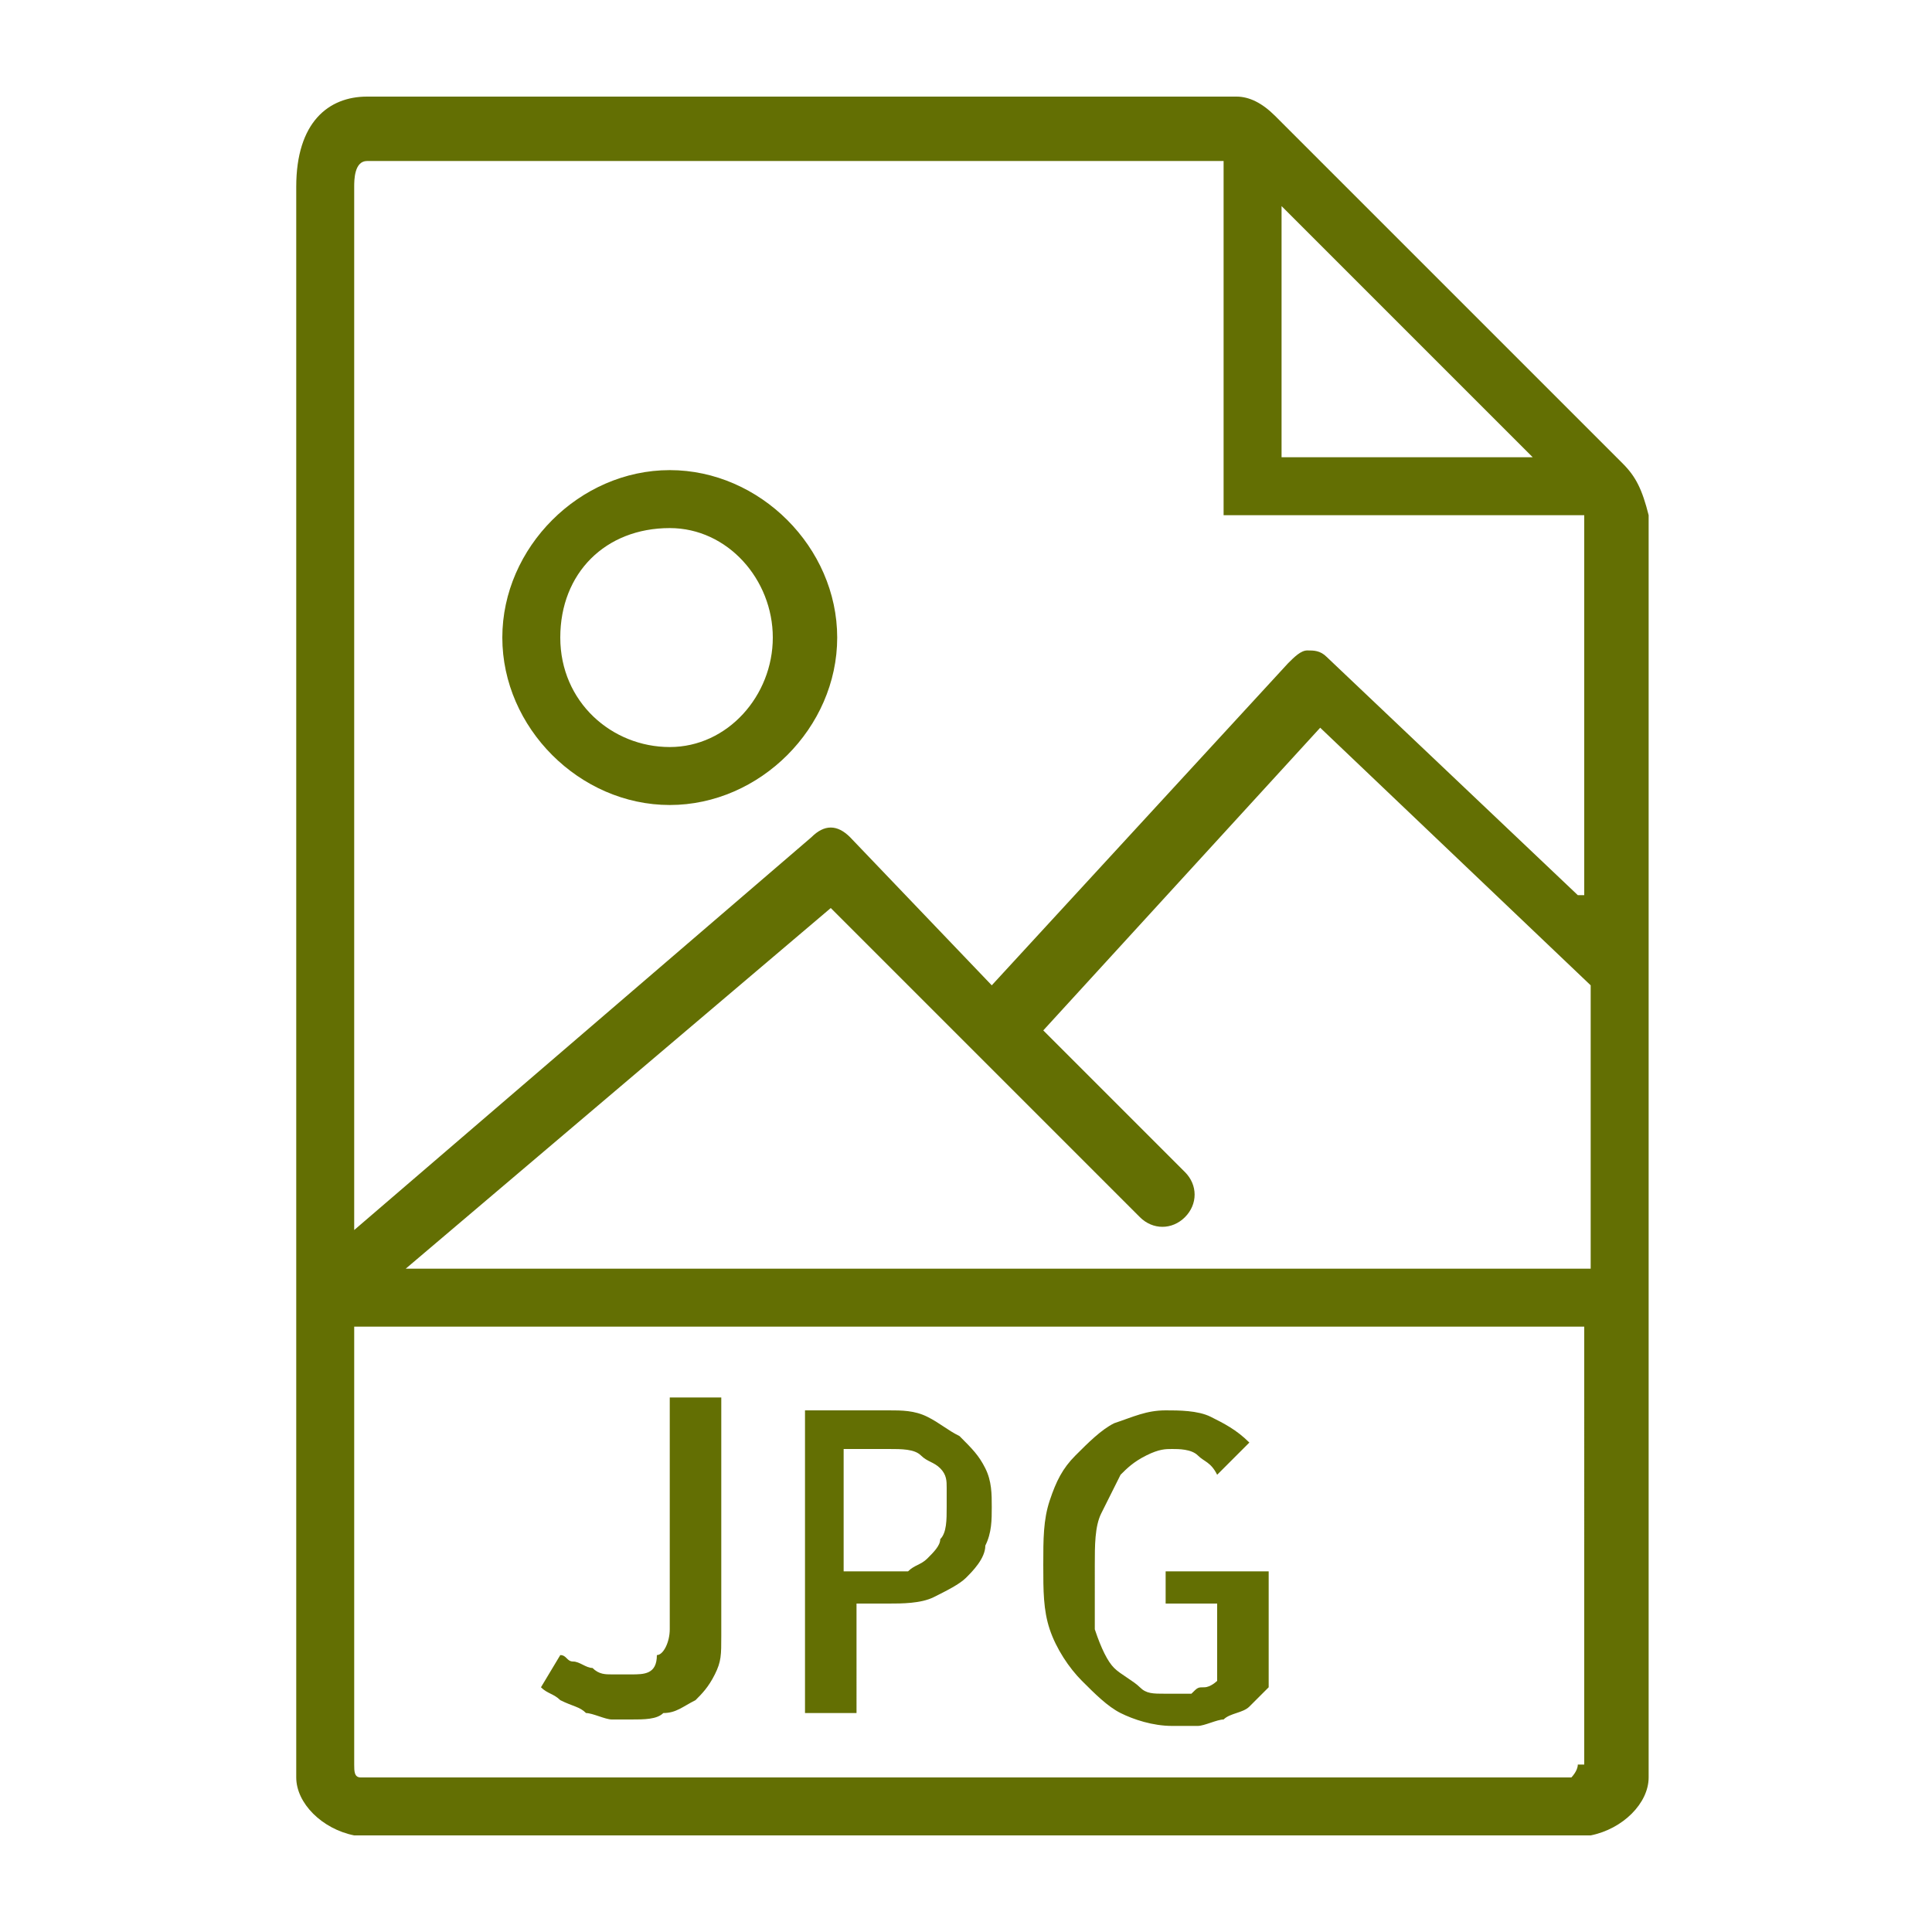
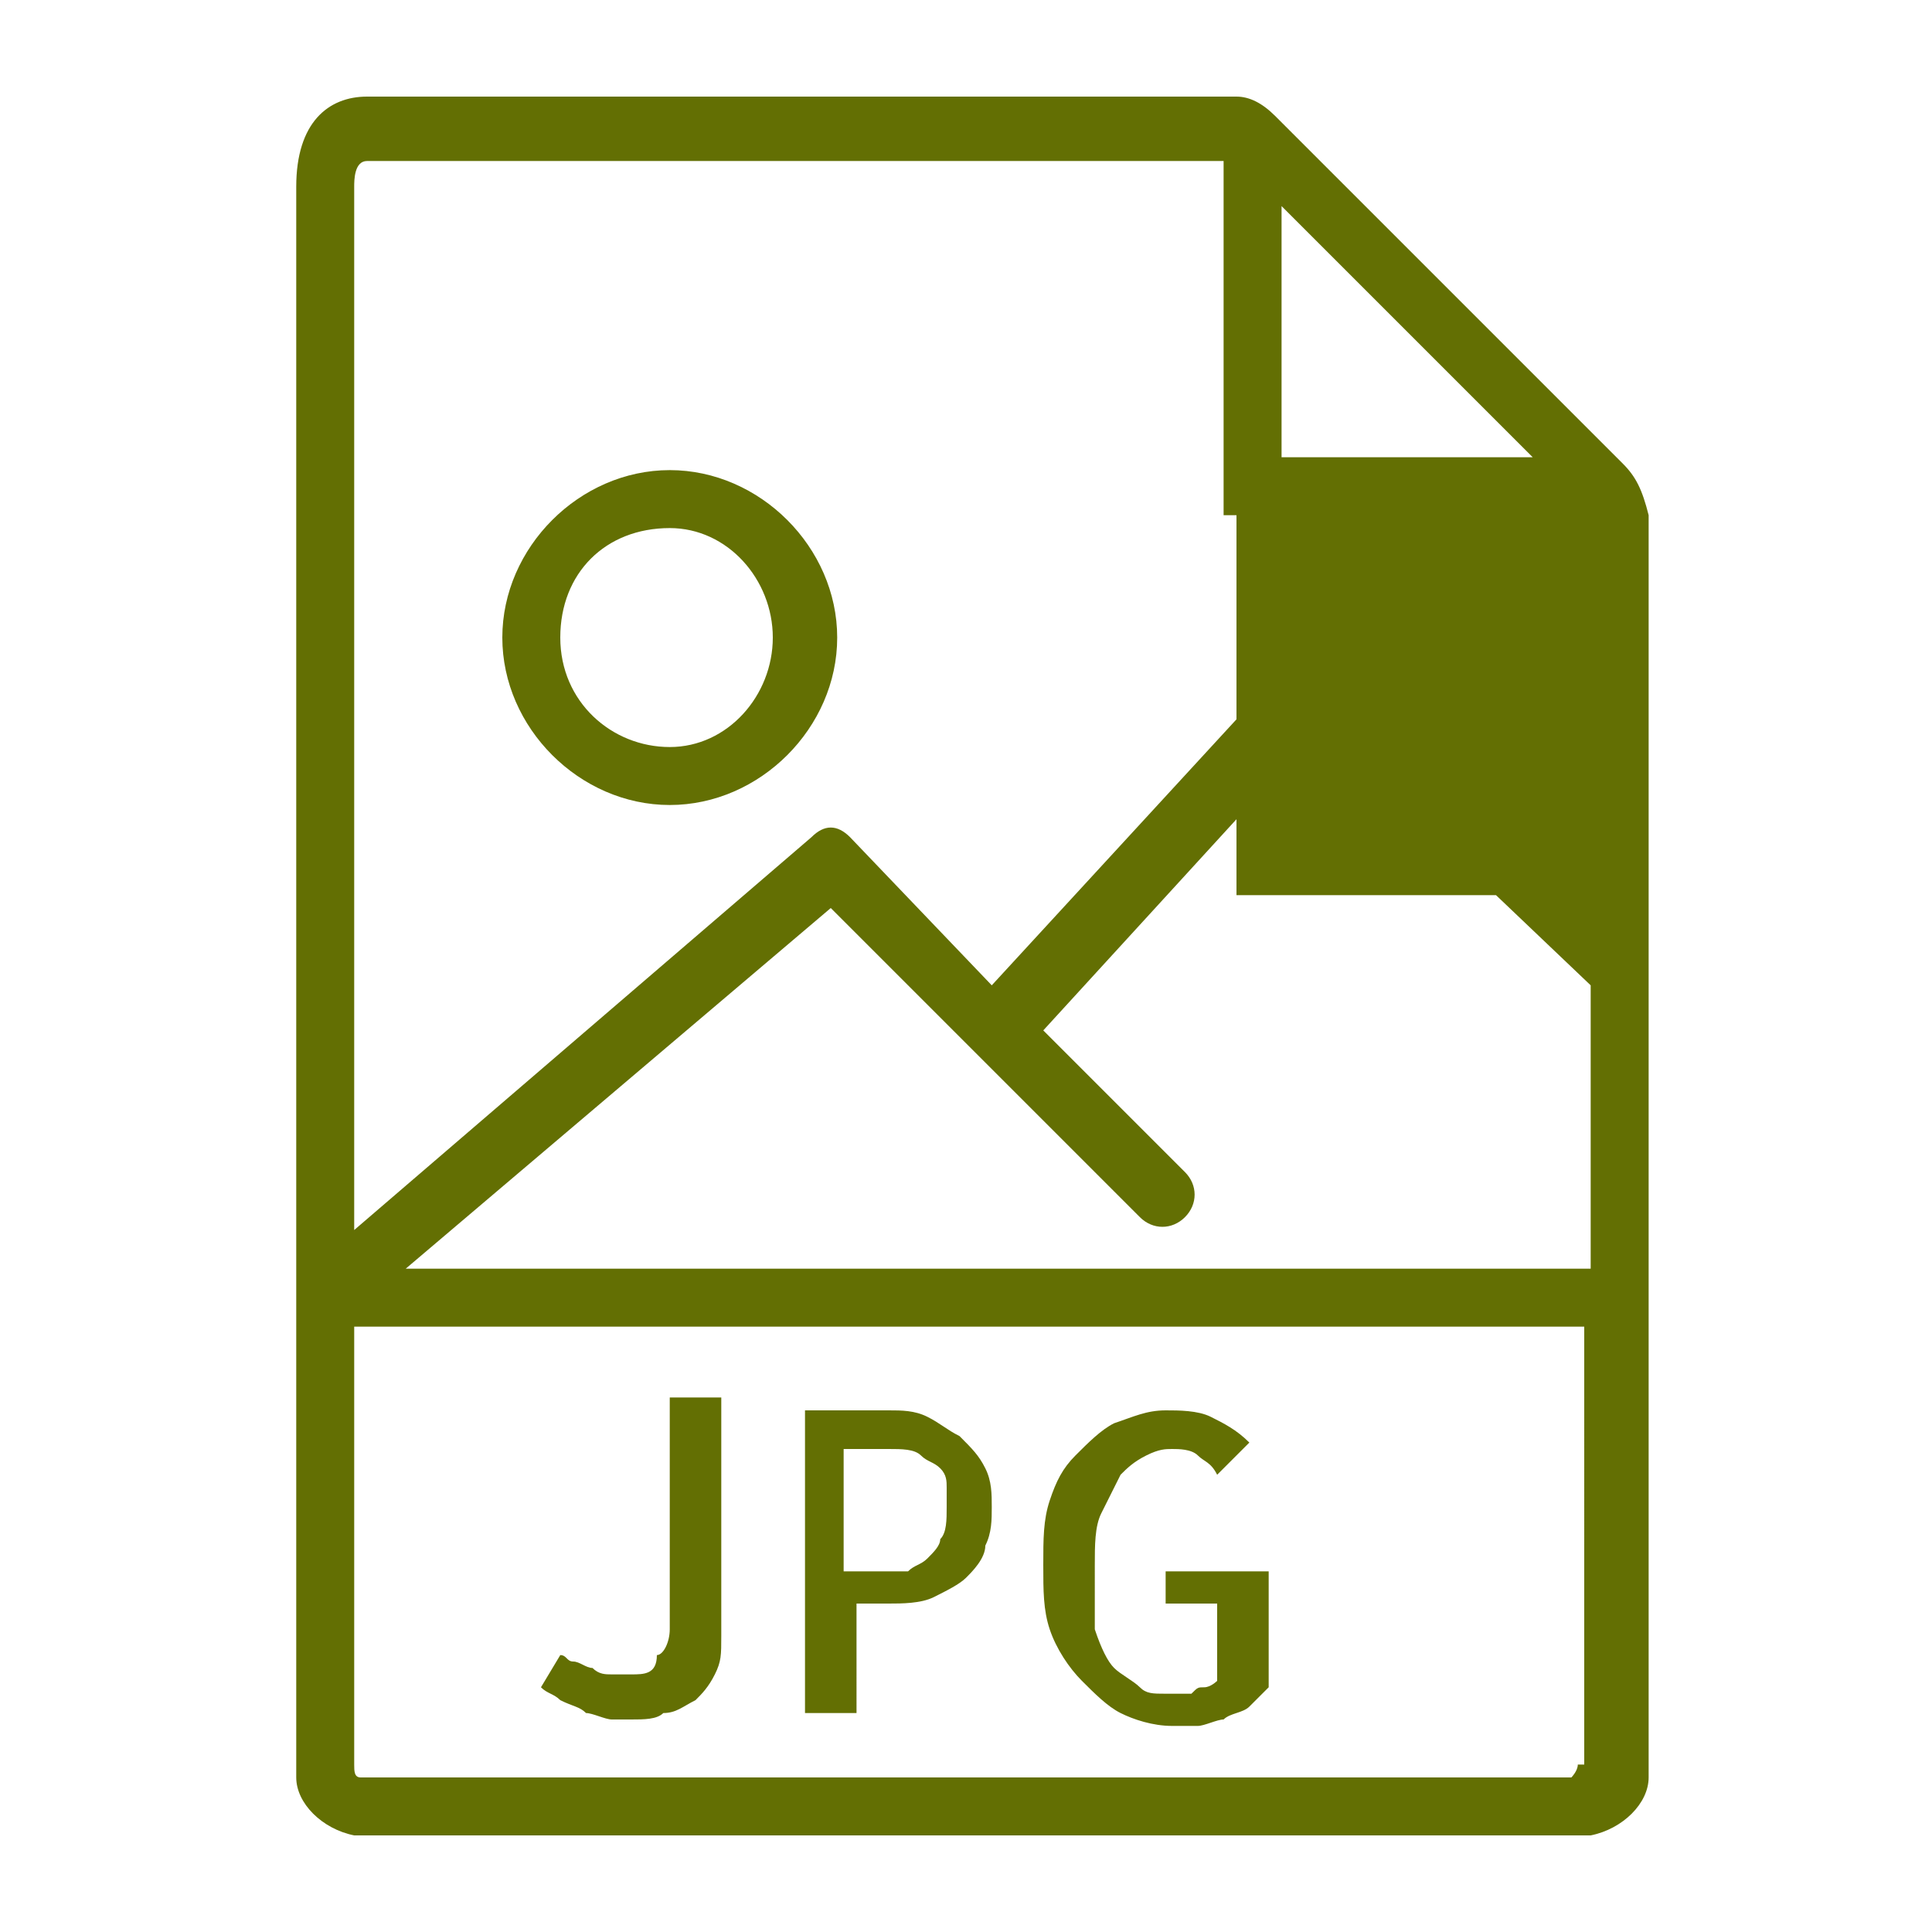
<svg xmlns="http://www.w3.org/2000/svg" version="1.1" id="Layer_1" x="0px" y="0px" viewBox="0 0 30 30" style="enable-background:new 0 0 30 30;" xml:space="preserve">
  <style type="text/css">
	.st0{fill:#636F03;}
</style>
  <g>
    <g>
-       <path class="st0" d="M25.2,7.2l-2.7-2.7l-2.3-2.3l-0.4-0.4c-0.2-0.2-0.4-0.3-0.6-0.3H5.7c-0.6,0-1.1,0.4-1.1,1.4v24.7    c0,0.4,0.4,0.8,0.9,0.9c0,0,0,0,0.1,0c0.1,0,0.1,0,0.2,0h18.6c0.1,0,0.1,0,0.2,0c0,0,0,0,0.1,0c0.5-0.1,0.9-0.5,0.9-0.9V8    C25.5,7.6,25.4,7.4,25.2,7.2z M19.9,3.2l2,2l1.9,1.9h-3.9V3.2z M24.5,27.4c0,0.1-0.1,0.2-0.1,0.2c0,0-0.1,0-0.1,0H5.7    c0,0-0.1,0-0.1,0c-0.1,0-0.1-0.1-0.1-0.2v-6.8h19.1V27.4z M24.5,19.7H6.3l6.6-5.6l4.8,4.8c0.2,0.2,0.5,0.2,0.7,0    c0.2-0.2,0.2-0.5,0-0.7l-2.2-2.2l4.3-4.7l4.2,4V19.7z M24.5,13.9l-3.9-3.7c-0.1-0.1-0.2-0.1-0.3-0.1c-0.1,0-0.2,0.1-0.3,0.2    l-4.6,5L13.2,13c-0.2-0.2-0.4-0.2-0.6,0l-7.1,6.1V2.9c0-0.1,0-0.4,0.2-0.4H19c0,0.1,0,0.1,0,0.2V8h5.4c0.1,0,0.1,0,0.2,0    c0,0,0,0,0,0V13.9z M9.1,26.6c0.1,0,0.3,0.1,0.4,0.1c0.1,0,0.2,0,0.3,0c0.2,0,0.4,0,0.5-0.1c0.2,0,0.3-0.1,0.5-0.2    c0.1-0.1,0.2-0.2,0.3-0.4c0.1-0.2,0.1-0.3,0.1-0.6v-3.7h-0.8v3.6c0,0.2-0.1,0.4-0.2,0.4C10.2,26,10,26,9.8,26c-0.1,0-0.2,0-0.3,0    s-0.2,0-0.3-0.1c-0.1,0-0.2-0.1-0.3-0.1c-0.1,0-0.1-0.1-0.2-0.1l-0.3,0.5c0.1,0.1,0.2,0.1,0.3,0.2C8.9,26.5,9,26.5,9.1,26.6z     M13.2,24.9h0.6c0.2,0,0.5,0,0.7-0.1c0.2-0.1,0.4-0.2,0.5-0.3c0.1-0.1,0.3-0.3,0.3-0.5c0.1-0.2,0.1-0.4,0.1-0.6    c0-0.2,0-0.4-0.1-0.6c-0.1-0.2-0.2-0.3-0.4-0.5c-0.2-0.1-0.3-0.2-0.5-0.3c-0.2-0.1-0.4-0.1-0.6-0.1h-1.3v4.7h0.8V24.9z M13.2,22.5    h0.6c0.2,0,0.4,0,0.5,0.1c0.1,0.1,0.2,0.1,0.3,0.2c0.1,0.1,0.1,0.2,0.1,0.3c0,0.1,0,0.2,0,0.3c0,0.2,0,0.4-0.1,0.5    c0,0.1-0.1,0.2-0.2,0.3c-0.1,0.1-0.2,0.1-0.3,0.2c-0.1,0-0.2,0-0.3,0h-0.7V22.5z M16.8,26.1c0.2,0.2,0.4,0.4,0.6,0.5    s0.5,0.2,0.8,0.2c0.1,0,0.3,0,0.4,0c0.1,0,0.3-0.1,0.4-0.1c0.1-0.1,0.3-0.1,0.4-0.2s0.2-0.2,0.3-0.3v-1.8h-1.6v0.5h0.8v1.2    c0,0-0.1,0.1-0.2,0.1c-0.1,0-0.1,0-0.2,0.1c-0.1,0-0.2,0-0.2,0c-0.1,0-0.1,0-0.2,0c-0.2,0-0.3,0-0.4-0.1c-0.1-0.1-0.3-0.2-0.4-0.3    c-0.1-0.1-0.2-0.3-0.3-0.6C17,24.9,17,24.6,17,24.3c0-0.3,0-0.6,0.1-0.8s0.2-0.4,0.3-0.6c0.1-0.1,0.2-0.2,0.4-0.3s0.3-0.1,0.4-0.1    c0.1,0,0.3,0,0.4,0.1c0.1,0.1,0.2,0.1,0.3,0.3l0.5-0.5c-0.2-0.2-0.4-0.3-0.6-0.4c-0.2-0.1-0.5-0.1-0.7-0.1c-0.3,0-0.5,0.1-0.8,0.2    c-0.2,0.1-0.4,0.3-0.6,0.5c-0.2,0.2-0.3,0.4-0.4,0.7c-0.1,0.3-0.1,0.6-0.1,1c0,0.4,0,0.7,0.1,1C16.4,25.6,16.6,25.9,16.8,26.1z     M10.4,7.3C9,7.3,7.8,8.5,7.8,9.9c0,1.4,1.2,2.6,2.6,2.6c1.4,0,2.6-1.2,2.6-2.6C13,8.5,11.8,7.3,10.4,7.3z M10.4,11.6    c-0.9,0-1.7-0.7-1.7-1.7s0.7-1.7,1.7-1.7C11.3,8.2,12,9,12,9.9S11.3,11.6,10.4,11.6z" />
+       <path class="st0" d="M25.2,7.2l-2.7-2.7l-2.3-2.3l-0.4-0.4c-0.2-0.2-0.4-0.3-0.6-0.3H5.7c-0.6,0-1.1,0.4-1.1,1.4v24.7    c0,0.4,0.4,0.8,0.9,0.9c0,0,0,0,0.1,0c0.1,0,0.1,0,0.2,0h18.6c0.1,0,0.1,0,0.2,0c0,0,0,0,0.1,0c0.5-0.1,0.9-0.5,0.9-0.9V8    C25.5,7.6,25.4,7.4,25.2,7.2z M19.9,3.2l2,2l1.9,1.9h-3.9V3.2z M24.5,27.4c0,0.1-0.1,0.2-0.1,0.2c0,0-0.1,0-0.1,0H5.7    c0,0-0.1,0-0.1,0c-0.1,0-0.1-0.1-0.1-0.2v-6.8h19.1V27.4z M24.5,19.7H6.3l6.6-5.6l4.8,4.8c0.2,0.2,0.5,0.2,0.7,0    c0.2-0.2,0.2-0.5,0-0.7l-2.2-2.2l4.3-4.7l4.2,4V19.7z M24.5,13.9l-3.9-3.7c-0.1-0.1-0.2-0.1-0.3-0.1c-0.1,0-0.2,0.1-0.3,0.2    l-4.6,5L13.2,13c-0.2-0.2-0.4-0.2-0.6,0l-7.1,6.1V2.9c0-0.1,0-0.4,0.2-0.4H19c0,0.1,0,0.1,0,0.2V8c0.1,0,0.1,0,0.2,0    c0,0,0,0,0,0V13.9z M9.1,26.6c0.1,0,0.3,0.1,0.4,0.1c0.1,0,0.2,0,0.3,0c0.2,0,0.4,0,0.5-0.1c0.2,0,0.3-0.1,0.5-0.2    c0.1-0.1,0.2-0.2,0.3-0.4c0.1-0.2,0.1-0.3,0.1-0.6v-3.7h-0.8v3.6c0,0.2-0.1,0.4-0.2,0.4C10.2,26,10,26,9.8,26c-0.1,0-0.2,0-0.3,0    s-0.2,0-0.3-0.1c-0.1,0-0.2-0.1-0.3-0.1c-0.1,0-0.1-0.1-0.2-0.1l-0.3,0.5c0.1,0.1,0.2,0.1,0.3,0.2C8.9,26.5,9,26.5,9.1,26.6z     M13.2,24.9h0.6c0.2,0,0.5,0,0.7-0.1c0.2-0.1,0.4-0.2,0.5-0.3c0.1-0.1,0.3-0.3,0.3-0.5c0.1-0.2,0.1-0.4,0.1-0.6    c0-0.2,0-0.4-0.1-0.6c-0.1-0.2-0.2-0.3-0.4-0.5c-0.2-0.1-0.3-0.2-0.5-0.3c-0.2-0.1-0.4-0.1-0.6-0.1h-1.3v4.7h0.8V24.9z M13.2,22.5    h0.6c0.2,0,0.4,0,0.5,0.1c0.1,0.1,0.2,0.1,0.3,0.2c0.1,0.1,0.1,0.2,0.1,0.3c0,0.1,0,0.2,0,0.3c0,0.2,0,0.4-0.1,0.5    c0,0.1-0.1,0.2-0.2,0.3c-0.1,0.1-0.2,0.1-0.3,0.2c-0.1,0-0.2,0-0.3,0h-0.7V22.5z M16.8,26.1c0.2,0.2,0.4,0.4,0.6,0.5    s0.5,0.2,0.8,0.2c0.1,0,0.3,0,0.4,0c0.1,0,0.3-0.1,0.4-0.1c0.1-0.1,0.3-0.1,0.4-0.2s0.2-0.2,0.3-0.3v-1.8h-1.6v0.5h0.8v1.2    c0,0-0.1,0.1-0.2,0.1c-0.1,0-0.1,0-0.2,0.1c-0.1,0-0.2,0-0.2,0c-0.1,0-0.1,0-0.2,0c-0.2,0-0.3,0-0.4-0.1c-0.1-0.1-0.3-0.2-0.4-0.3    c-0.1-0.1-0.2-0.3-0.3-0.6C17,24.9,17,24.6,17,24.3c0-0.3,0-0.6,0.1-0.8s0.2-0.4,0.3-0.6c0.1-0.1,0.2-0.2,0.4-0.3s0.3-0.1,0.4-0.1    c0.1,0,0.3,0,0.4,0.1c0.1,0.1,0.2,0.1,0.3,0.3l0.5-0.5c-0.2-0.2-0.4-0.3-0.6-0.4c-0.2-0.1-0.5-0.1-0.7-0.1c-0.3,0-0.5,0.1-0.8,0.2    c-0.2,0.1-0.4,0.3-0.6,0.5c-0.2,0.2-0.3,0.4-0.4,0.7c-0.1,0.3-0.1,0.6-0.1,1c0,0.4,0,0.7,0.1,1C16.4,25.6,16.6,25.9,16.8,26.1z     M10.4,7.3C9,7.3,7.8,8.5,7.8,9.9c0,1.4,1.2,2.6,2.6,2.6c1.4,0,2.6-1.2,2.6-2.6C13,8.5,11.8,7.3,10.4,7.3z M10.4,11.6    c-0.9,0-1.7-0.7-1.7-1.7s0.7-1.7,1.7-1.7C11.3,8.2,12,9,12,9.9S11.3,11.6,10.4,11.6z" />
    </g>
  </g>
</svg>